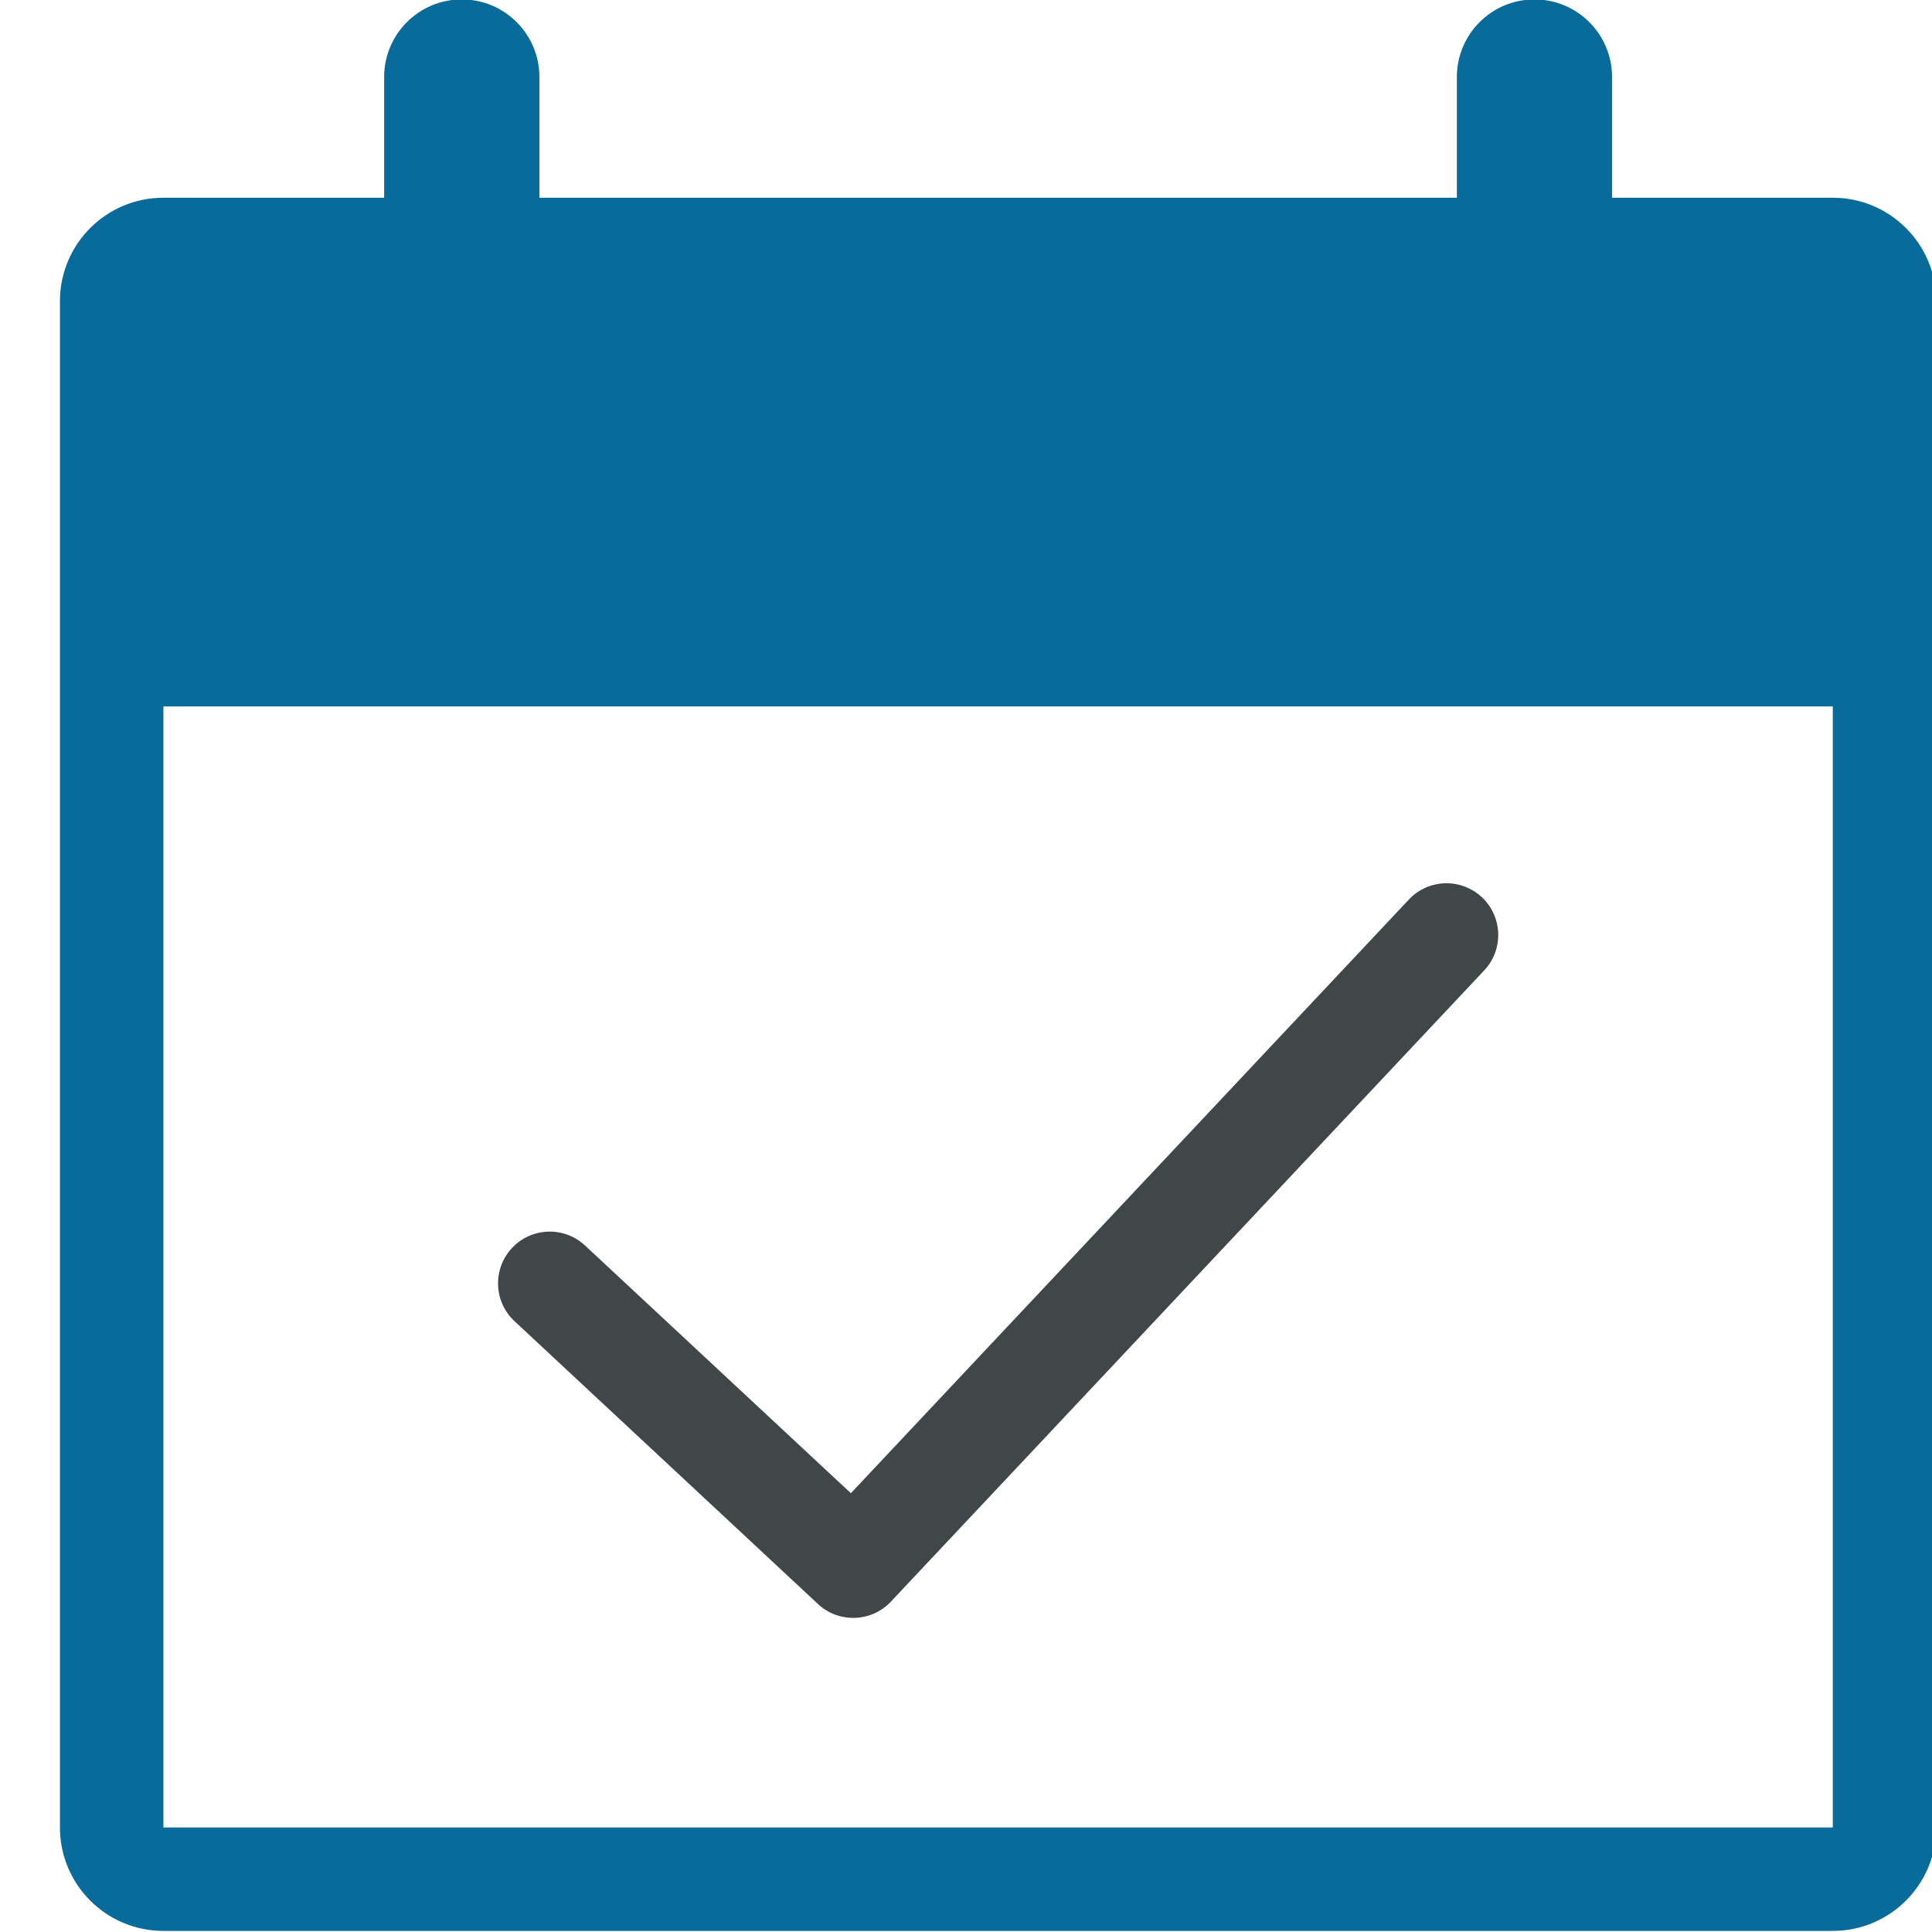
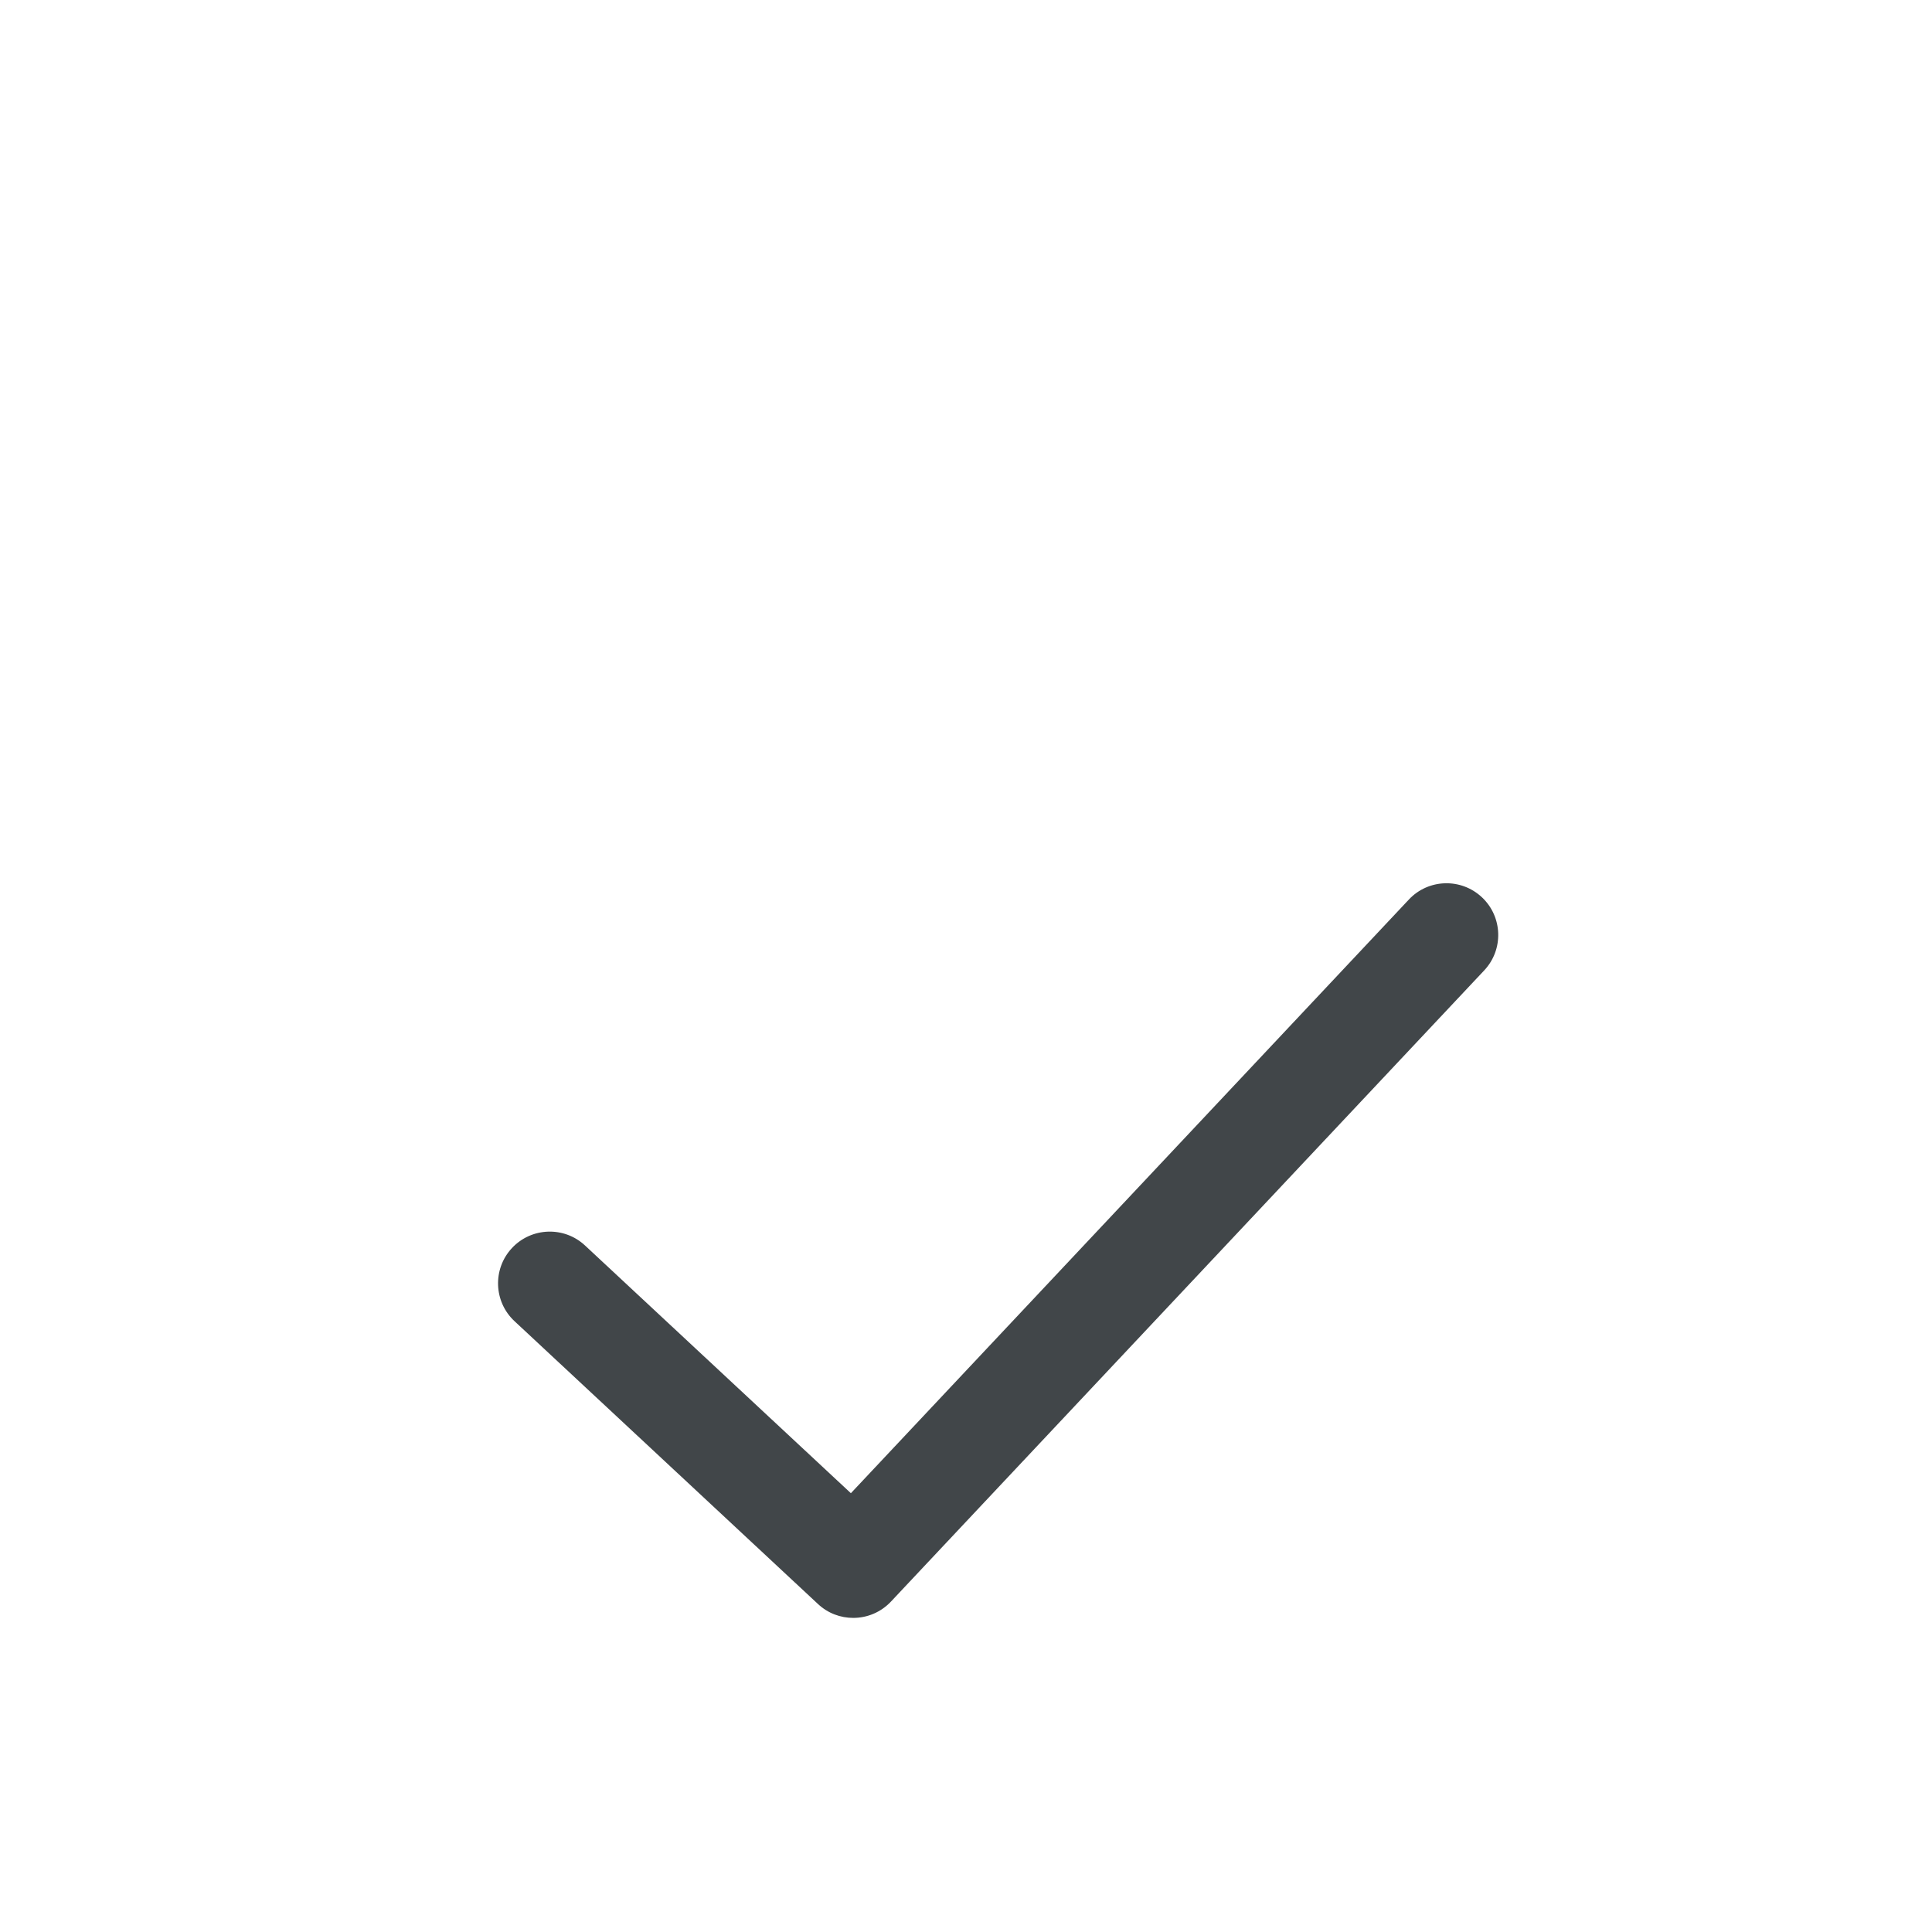
<svg xmlns="http://www.w3.org/2000/svg" xmlns:ns1="http://sodipodi.sourceforge.net/DTD/sodipodi-0.dtd" xmlns:ns2="http://www.inkscape.org/namespaces/inkscape" version="1.1" id="svg2" xml:space="preserve" width="70" height="70" viewBox="0 0 70 70" ns1:docname="icon2.svg" ns2:version="0.92.5 (2060ec1f9f, 2020-04-08)" ns2:export-filename="C:\Users\bramh\Downloads\29.png" ns2:export-xdpi="95.999947" ns2:export-ydpi="95.999947">
  <defs id="defs6">
    <style id="style2" type="text/css">
   
    .fil3 {fill:#040D44}
    .fil2 {fill:#F44502}
    .fil1 {fill:#FD9001}
    .fil0 {fill:url(#id0)}
   
  </style>
    <style id="style2-6" type="text/css">
   
    .fil3 {fill:#040D44}
    .fil2 {fill:#F44502}
    .fil1 {fill:#FD9001}
    .fil0 {fill:url(#id0)}
   
  </style>
    <style id="style2-5" type="text/css">
   
    .fil3 {fill:#FE0000}
    .fil0 {fill:#003992;fill-rule:nonzero}
    .fil2 {fill:#FE0000;fill-rule:nonzero}
    .fil1 {fill:white;fill-rule:nonzero}
   
  </style>
  </defs>
  <ns1:namedview pagecolor="#ffffff" bordercolor="#666666" borderopacity="1" objecttolerance="10" gridtolerance="10" guidetolerance="10" ns2:pageopacity="0" ns2:pageshadow="2" ns2:window-width="1920" ns2:window-height="1009" id="namedview4" showgrid="false" ns2:zoom="5.6568545" ns2:cx="-61.171873" ns2:cy="25.270475" ns2:window-x="-8" ns2:window-y="-8" ns2:window-maximized="1" ns2:current-layer="g10" ns2:snap-bbox="true" ns2:bbox-paths="true" ns2:bbox-nodes="true" ns2:snap-bbox-edge-midpoints="true" ns2:snap-bbox-midpoints="true" ns2:object-paths="true" ns2:snap-intersection-paths="true" ns2:snap-smooth-nodes="true" ns2:snap-midpoints="true" ns2:snap-object-midpoints="true" ns2:snap-center="true" showguides="true" ns2:snap-global="false" />
  <g id="g10" ns2:groupmode="layer" ns2:label="Khaikheda" transform="matrix(1.333,0,0,-1.333,4686.846,-89.189)">
    <path ns2:connector-curvature="0" id="path2542" d="m -3493.78,-110.507 c 0.27,-0.253 0.614,-0.377 0.958,-0.377 0.375,0 0.748,0.149 1.025,0.443 l 16.125,17.156 c 0.532,0.566 0.504,1.456 -0.061,1.987 -0.566,0.532 -1.457,0.505 -1.987,-0.061 l -15.166,-16.136 -7.226,6.733 c -0.568,0.53 -1.458,0.497 -1.987,-0.07 -0.529,-0.568 -0.498,-1.458 0.07,-1.987 z" style="fill:#414649;fill-opacity:1;stroke:none;stroke-width:0.1;opacity:1" />
-     <path style="fill:#086b9a;fill-opacity:1;stroke:none;stroke-width:0.134;opacity:1" d="m -1245.916,149.469 c -1.553,0 -2.812,1.259 -2.812,2.812 v 4.375 h -8 c -2.072,0 -3.75,1.678 -3.75,3.75 v 55.312 c 0,2.072 1.678,3.75 3.75,3.75 h 60.5 c 2.072,0 3.75,-1.678 3.75,-3.75 v -55.312 c 0,-2.071 -1.679,-3.75 -3.75,-3.75 h -8 v -4.375 c 0,-1.553 -1.259,-2.812 -2.812,-2.812 -1.553,0 -2.812,1.259 -2.812,2.812 v 4.375 h -33.25 v -4.375 c 0,-1.553 -1.259,-2.812 -2.812,-2.812 z m -10.812,25.623 h 60.5 v 40.627 h -60.5 z" transform="matrix(0.75,0,0,-0.75,-2569.026,45.209)" id="path2540" ns2:connector-curvature="0" />
  </g>
  <style id="style2444" type="text/css">
	.st0{display:none;}
	.st1{display:inline;}
	.st2{fill:none;stroke:#000000;stroke-width:0.1;stroke-miterlimit:10;}
	.st3{fill:none;stroke:#000000;stroke-width:3;stroke-linecap:round;stroke-miterlimit:10;}
	.st4{fill:none;stroke:#000000;stroke-width:3;stroke-miterlimit:10;}
	.st5{fill:none;stroke:#000000;stroke-width:3;stroke-linejoin:round;}
	.st6{fill:none;stroke:#000000;stroke-width:3;stroke-linecap:round;stroke-linejoin:round;stroke-miterlimit:10;}
	.st7{fill:none;stroke:#000000;stroke-width:3;stroke-linejoin:round;stroke-miterlimit:10;}
	.st8{stroke:#000000;stroke-miterlimit:10;}
</style>
</svg>